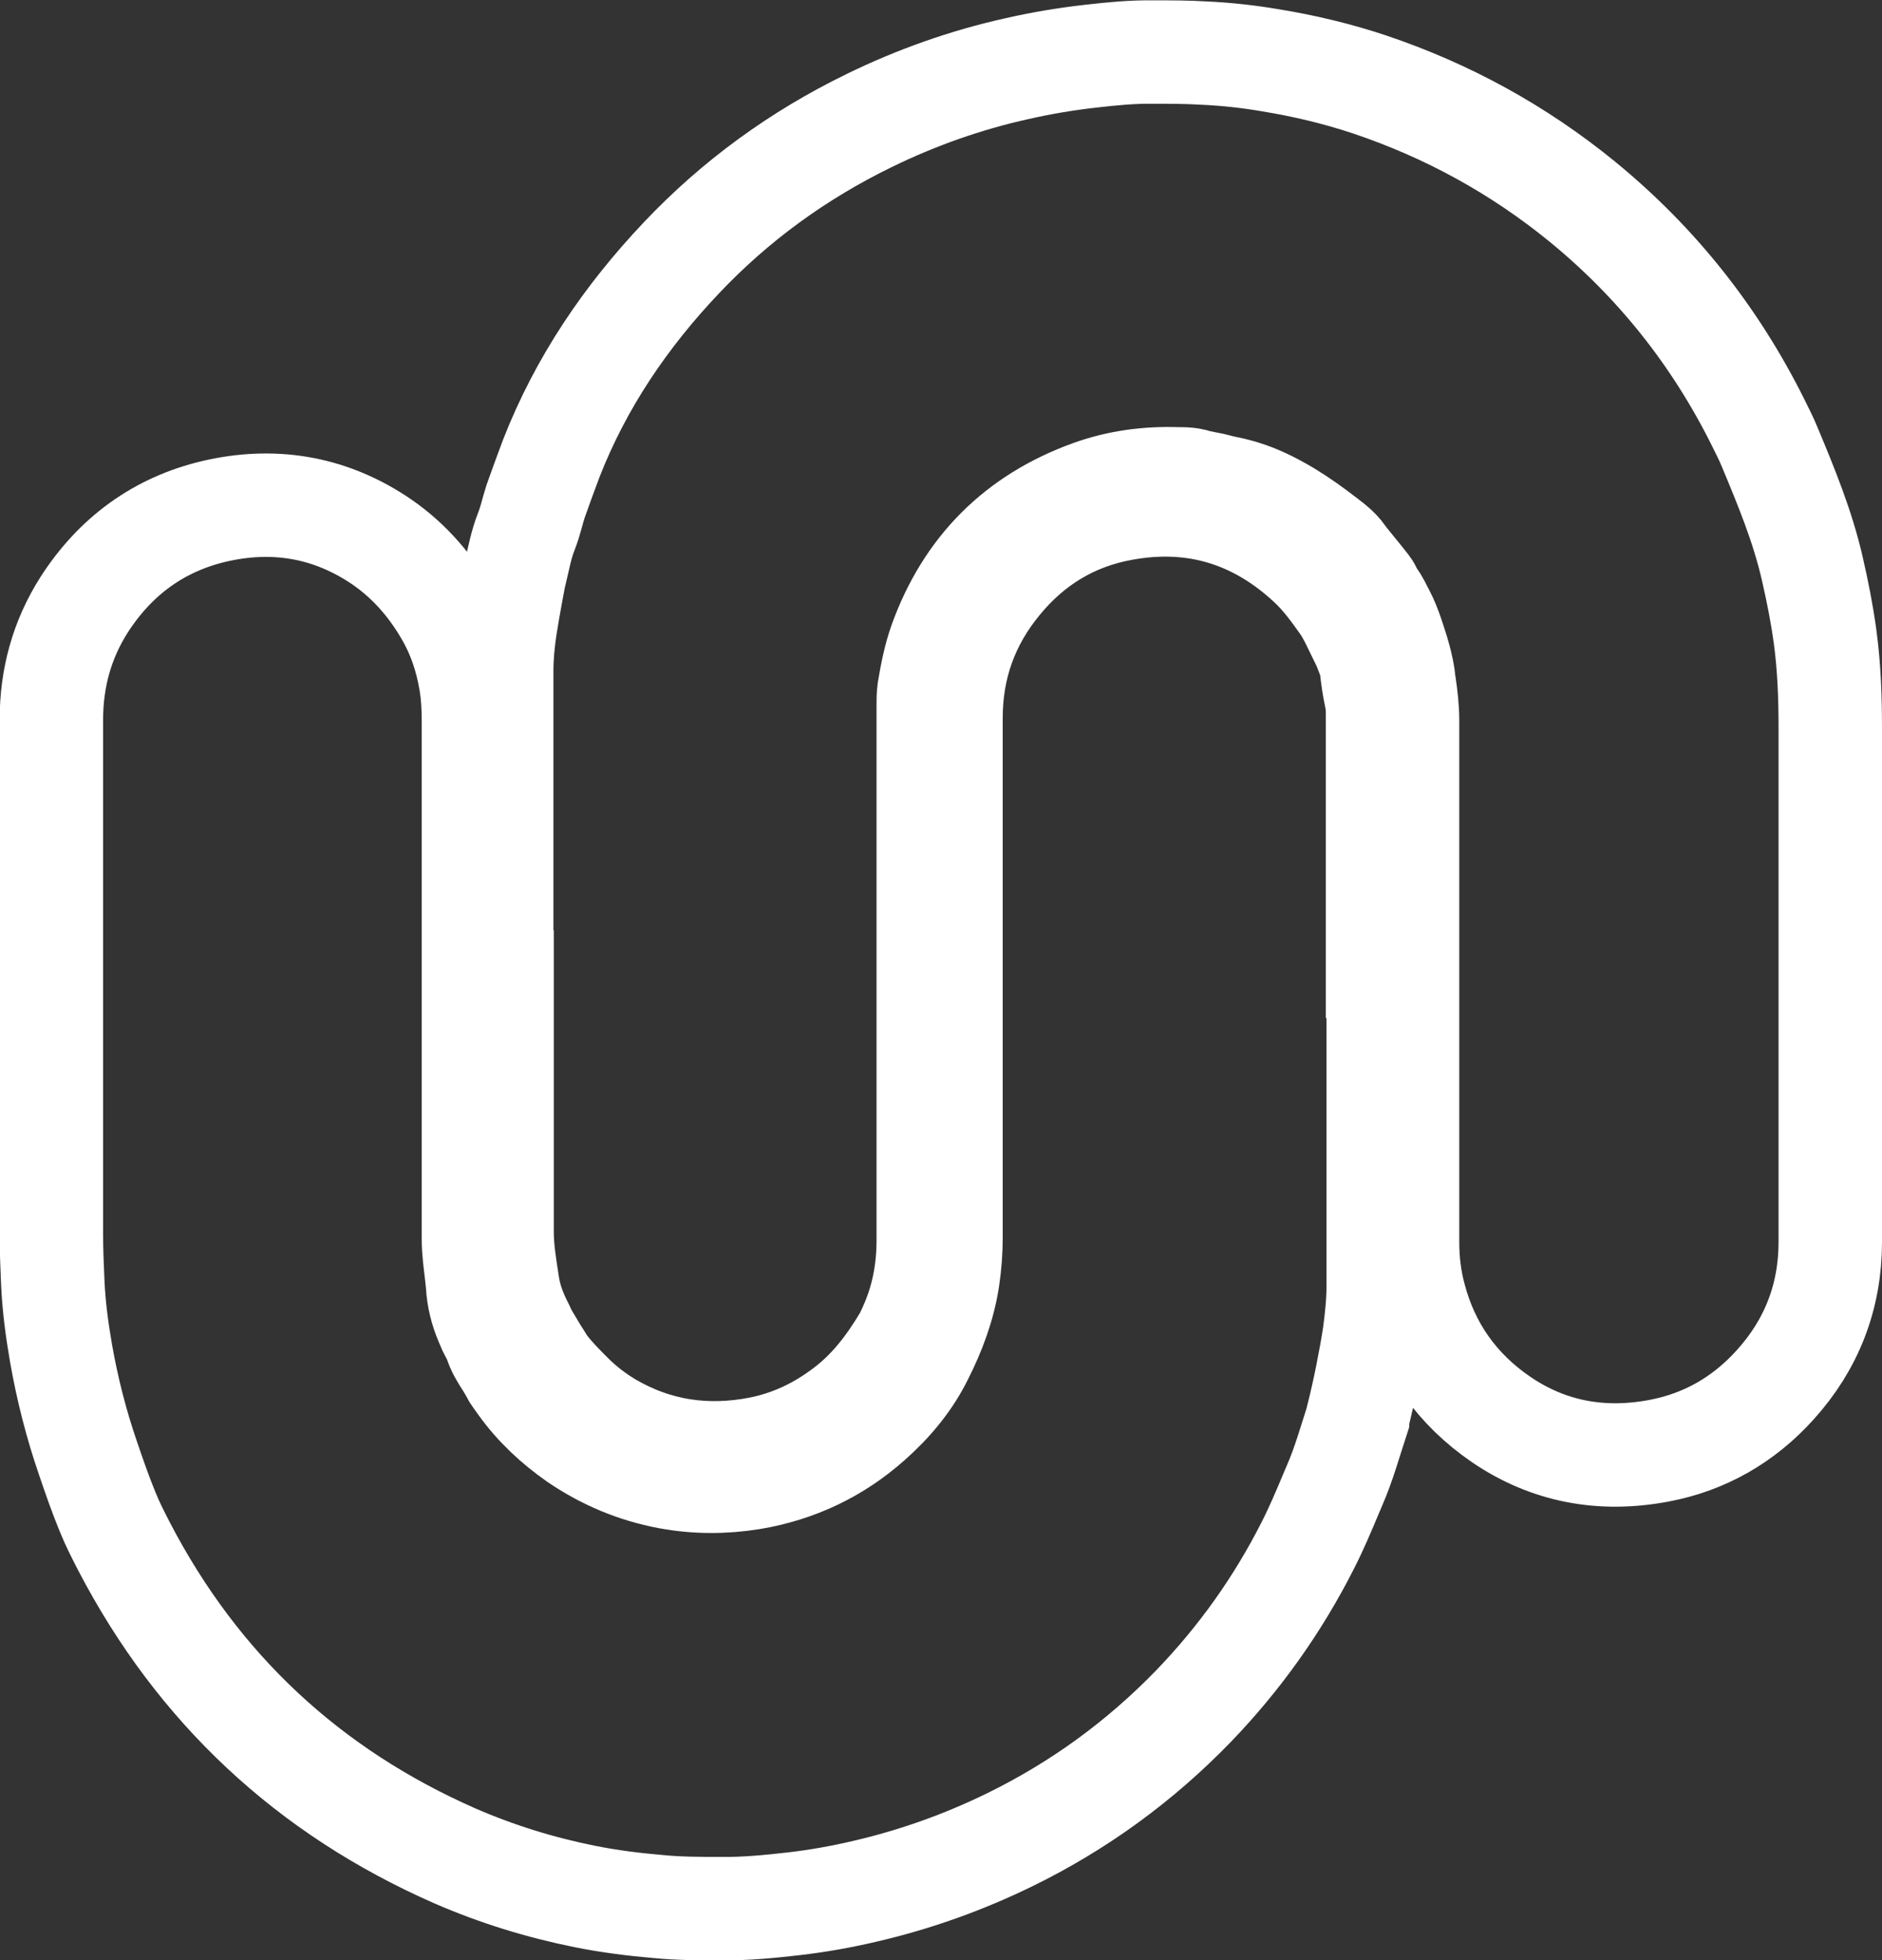
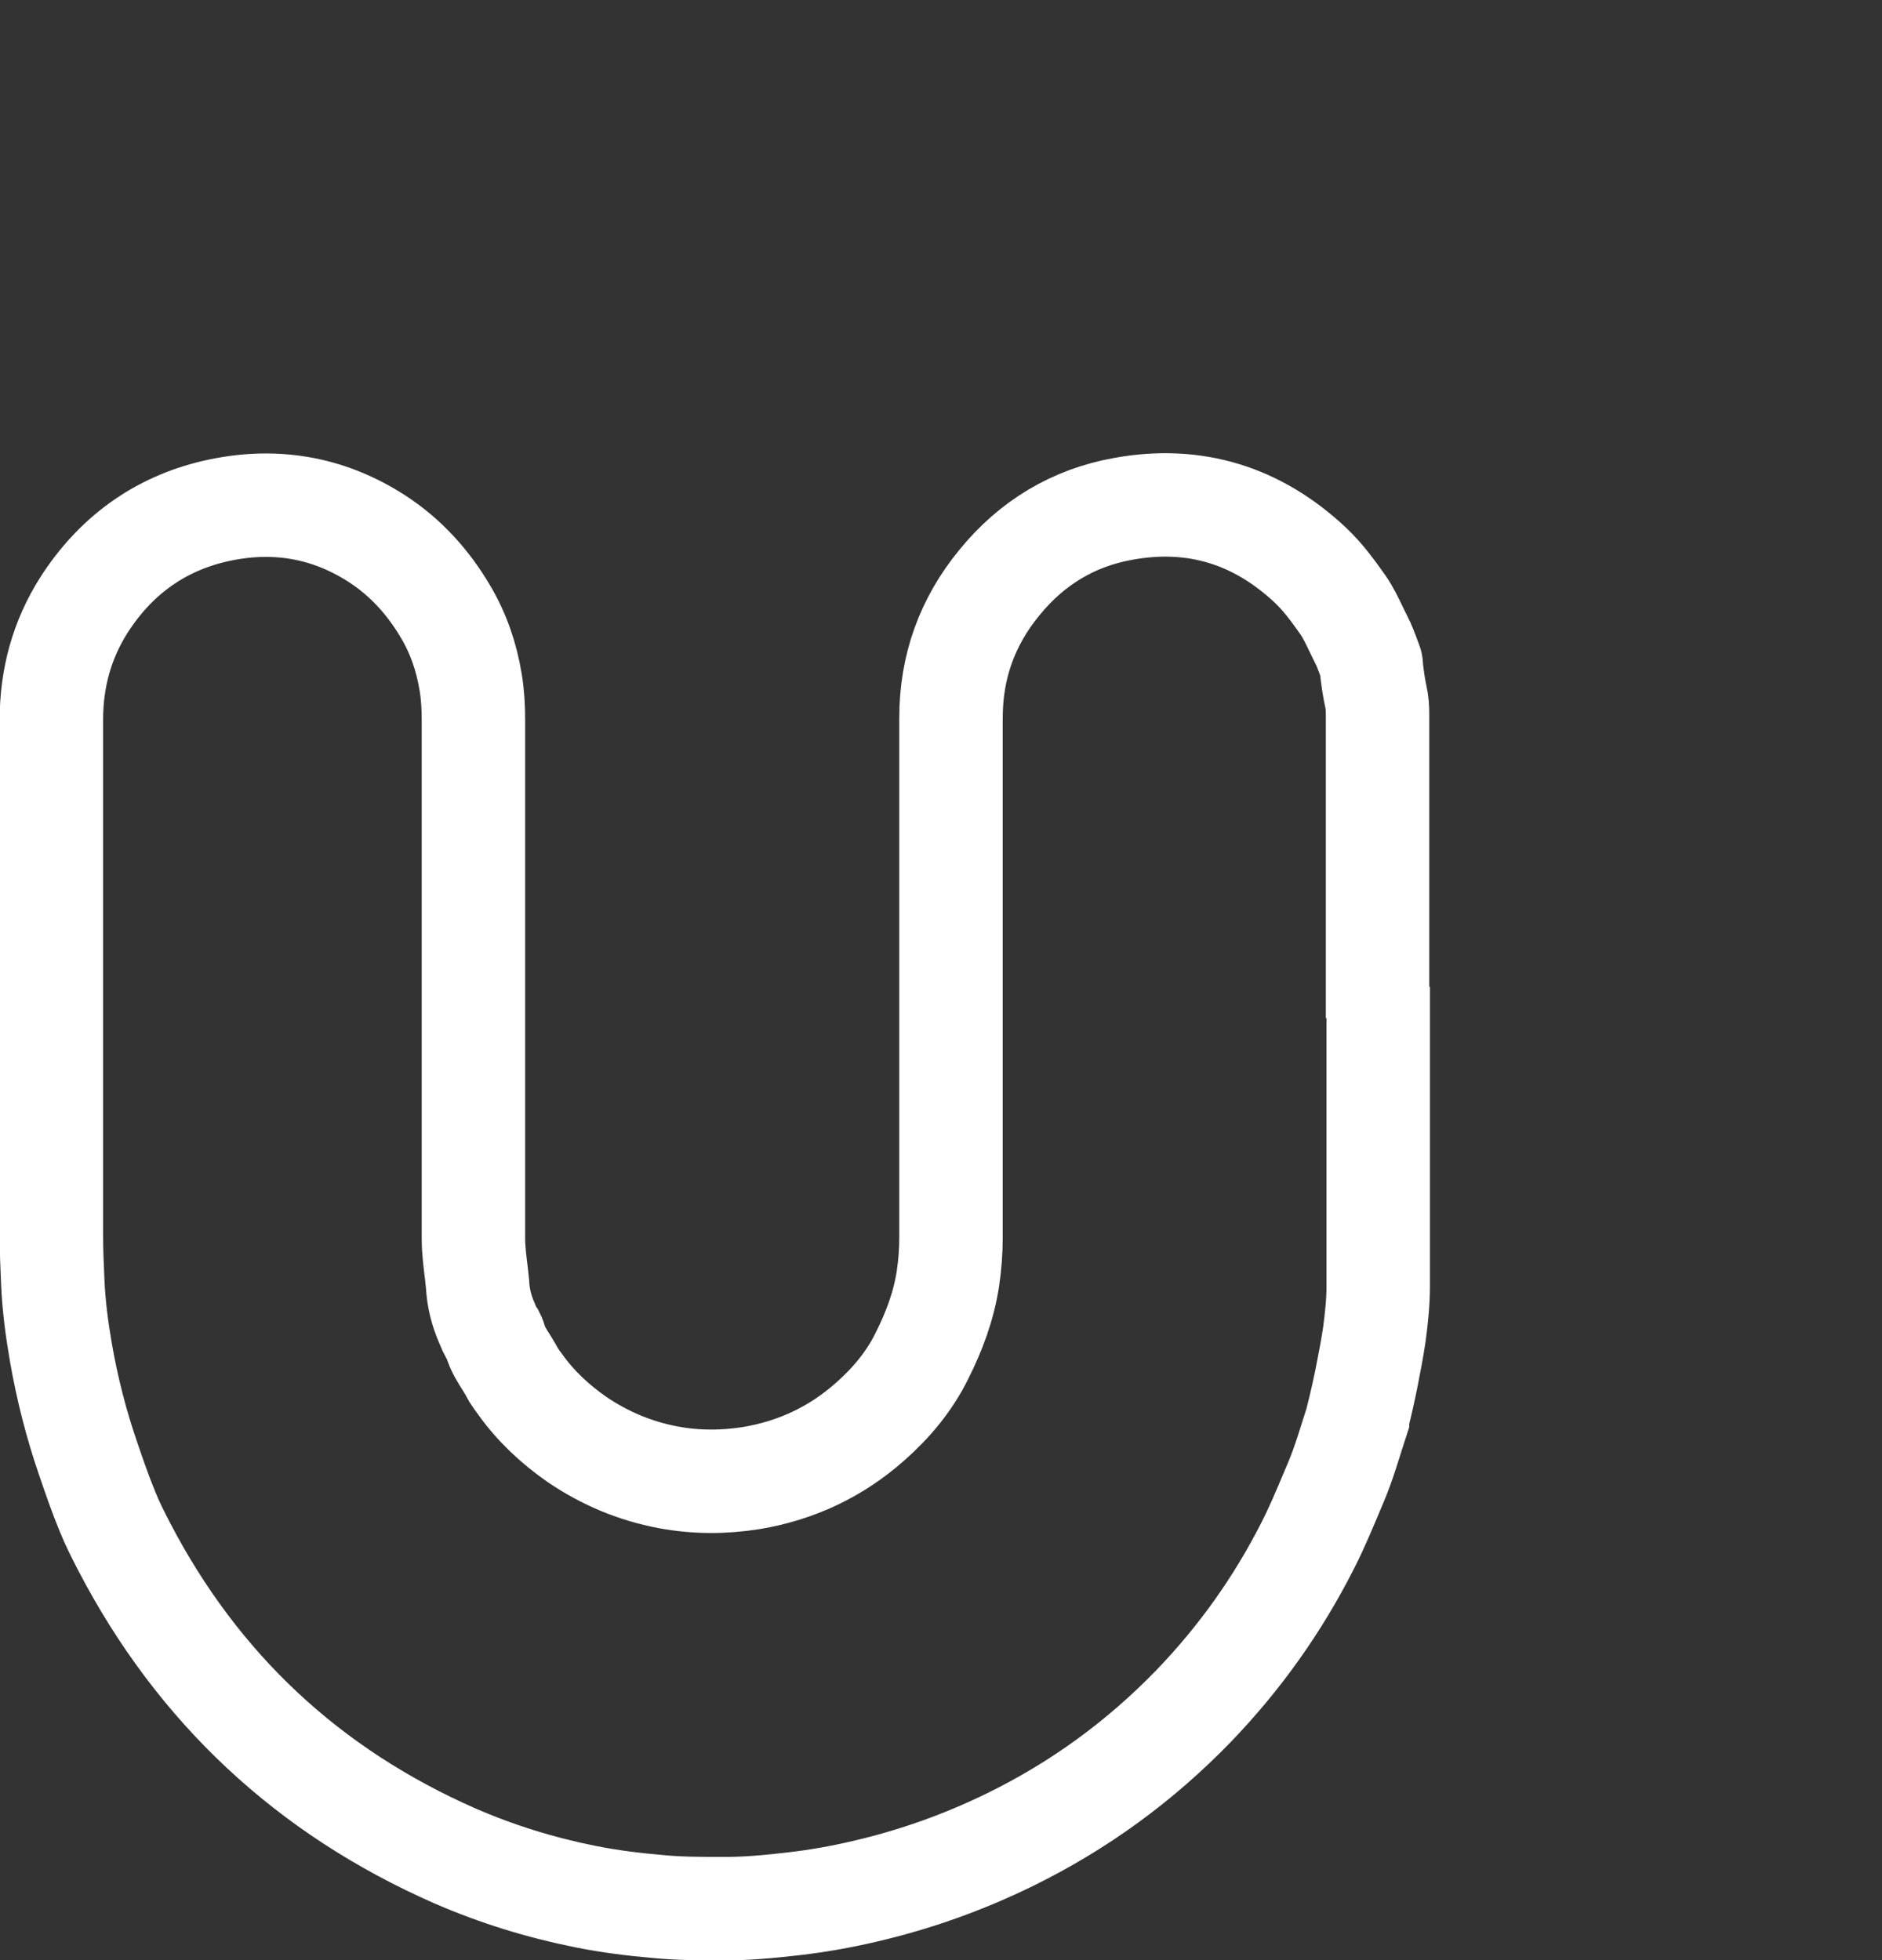
<svg xmlns="http://www.w3.org/2000/svg" id="Ebene_2" data-name="Ebene 2" viewBox="0 0 54.58 56.86">
  <rect x="0" y="0" width="54.58" height="56.86" fill="#333333" stroke="none" />
  <defs>
    <style>
      .cls-1 {
        fill: none;
        stroke: #fff;
        stroke-miterlimit: 10;
        stroke-width: 3px;
      }
    </style>
  </defs>
  <g id="Ebene_1-2" data-name="Ebene 1">
    <path class="cls-1" d="m39.97,29.09c0,2.74,0,5.48,0,8.21,0,.47-.05.93-.11,1.39-.06.41-.14.82-.22,1.23-.08.4-.17.8-.27,1.2,0,0,0,.02,0,.03-.21.64-.39,1.3-.66,1.92-.04.09-.07.17-.11.26-.21.5-.42,1-.67,1.49-.87,1.72-1.98,3.28-3.32,4.67-1.55,1.6-3.32,2.89-5.32,3.87-1.35.66-2.75,1.16-4.22,1.5-.68.16-1.36.28-2.05.36-.7.08-1.41.15-2.12.14-.6,0-1.2,0-1.81-.06-.71-.06-1.42-.15-2.12-.29-1.3-.26-2.56-.65-3.78-1.18-4.25-1.87-7.45-4.86-9.59-8.97-.17-.33-.34-.66-.48-1.01-.21-.51-.39-1.03-.57-1.56-.34-.99-.6-2.01-.78-3.04-.12-.69-.21-1.37-.24-2.07-.02-.46-.04-.91-.04-1.37,0-4.98,0-9.95,0-14.93,0-1.2.3-2.32.95-3.34.9-1.4,2.16-2.33,3.78-2.71,1.68-.39,3.27-.14,4.72.8.83.54,1.48,1.26,1.98,2.11.38.64.61,1.32.73,2.05.06.36.08.73.08,1.1,0,5.01,0,10.03,0,15.04,0,.35.05.7.09,1.04.01.1.02.19.03.29.02.38.11.74.26,1.09.06.14.11.28.2.4.02.04.04.08.05.12.07.26.21.47.35.69.07.11.13.22.19.33.06.09.12.18.19.27.45.63,1.01,1.15,1.64,1.59.81.55,1.69.92,2.65,1.1.8.15,1.61.15,2.42.02,1.3-.22,2.45-.76,3.44-1.64.61-.54,1.13-1.16,1.49-1.89.36-.71.64-1.46.76-2.25.06-.4.09-.8.09-1.2,0-5.02,0-10.05,0-15.07,0-1.48.47-2.79,1.41-3.93.93-1.14,2.13-1.87,3.58-2.13,2.08-.38,3.9.19,5.44,1.64.36.34.65.74.94,1.15.15.22.26.45.37.68.07.15.15.3.22.45.08.18.14.36.21.54.02.04.02.09.02.13.03.29.07.57.13.85.04.17.05.34.05.51,0,2.78,0,5.56,0,8.35Z" />
-     <path class="cls-1" d="m14.55,27.63c0-2.72,0-5.45,0-8.17,0-.42.04-.83.1-1.24.05-.33.11-.66.17-.99.04-.2.07-.41.12-.61.1-.41.17-.82.33-1.22.11-.28.17-.57.26-.85.15-.42.3-.84.46-1.26.86-2.2,2.16-4.11,3.77-5.81,1.57-1.66,3.39-2.98,5.44-3.98,1.37-.67,2.81-1.18,4.3-1.51.7-.16,1.42-.28,2.13-.36.61-.07,1.22-.13,1.83-.12.49,0,.97,0,1.46.03.65.03,1.29.1,1.93.21.98.16,1.94.39,2.87.7,2.26.76,4.32,1.89,6.17,3.4,2.15,1.76,3.84,3.89,5.08,6.37.12.25.25.49.35.74.48,1.15.96,2.31,1.24,3.54.15.65.28,1.31.37,1.97.12.89.15,1.78.15,2.68,0,4.96,0,9.91,0,14.87,0,1.59-.54,2.98-1.6,4.15-.91,1.01-2.04,1.66-3.37,1.91-1.64.31-3.19.04-4.58-.91-1.27-.87-2.12-2.06-2.51-3.56-.14-.52-.2-1.05-.2-1.59,0-5.04,0-10.08,0-15.12,0-.35-.04-.69-.09-1.03,0-.03-.01-.05-.01-.08-.05-.48-.2-.93-.35-1.38-.07-.2-.15-.41-.25-.6-.09-.16-.16-.34-.28-.49-.07-.09-.1-.21-.17-.3-.2-.26-.42-.52-.62-.77-.01-.01-.03-.02-.04-.04-.14-.25-.36-.41-.58-.58-.35-.27-.71-.53-1.09-.76-.42-.25-.85-.47-1.32-.61-.19-.06-.39-.1-.58-.14-.11-.03-.21-.05-.32-.08-.09-.02-.18-.03-.27-.05-.03,0-.06,0-.09-.01-.2-.09-.4-.09-.61-.09-.86-.03-1.7.08-2.51.37-2.14.77-3.6,2.23-4.37,4.37-.16.45-.25.92-.33,1.39-.02.15-.02.3-.02.45,0,5.17,0,10.34,0,15.51,0,.88-.16,1.73-.53,2.54-.05.1-.09.21-.15.31-.47.79-1.02,1.51-1.76,2.06-.74.56-1.55.94-2.45,1.12-1.54.3-2.99.09-4.35-.7-.4-.24-.77-.52-1.1-.85-.25-.25-.5-.5-.72-.78-.07-.09-.14-.2-.2-.3-.13-.2-.25-.41-.37-.61-.05-.08-.09-.17-.13-.26-.2-.39-.36-.78-.43-1.22-.08-.52-.17-1.04-.17-1.57,0-2.69,0-5.39,0-8.08Z" />
  </g>
</svg>